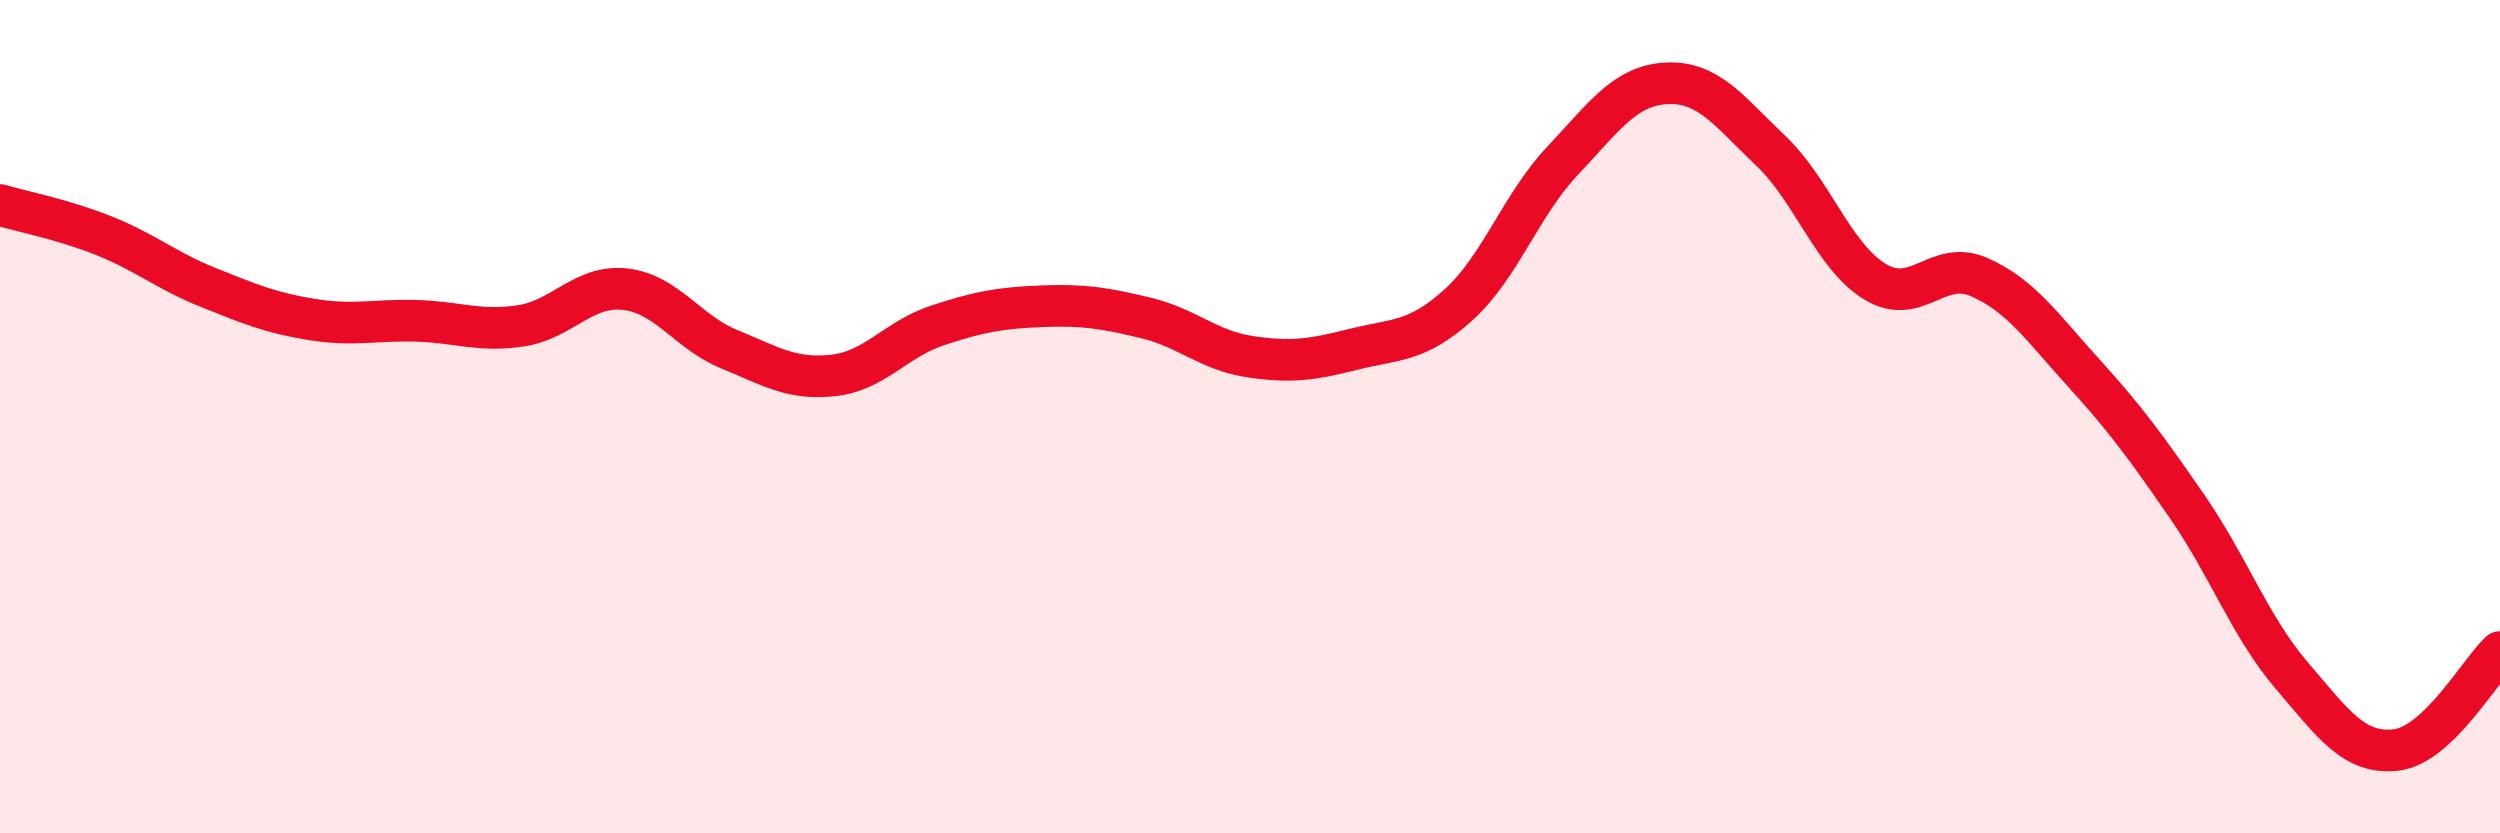
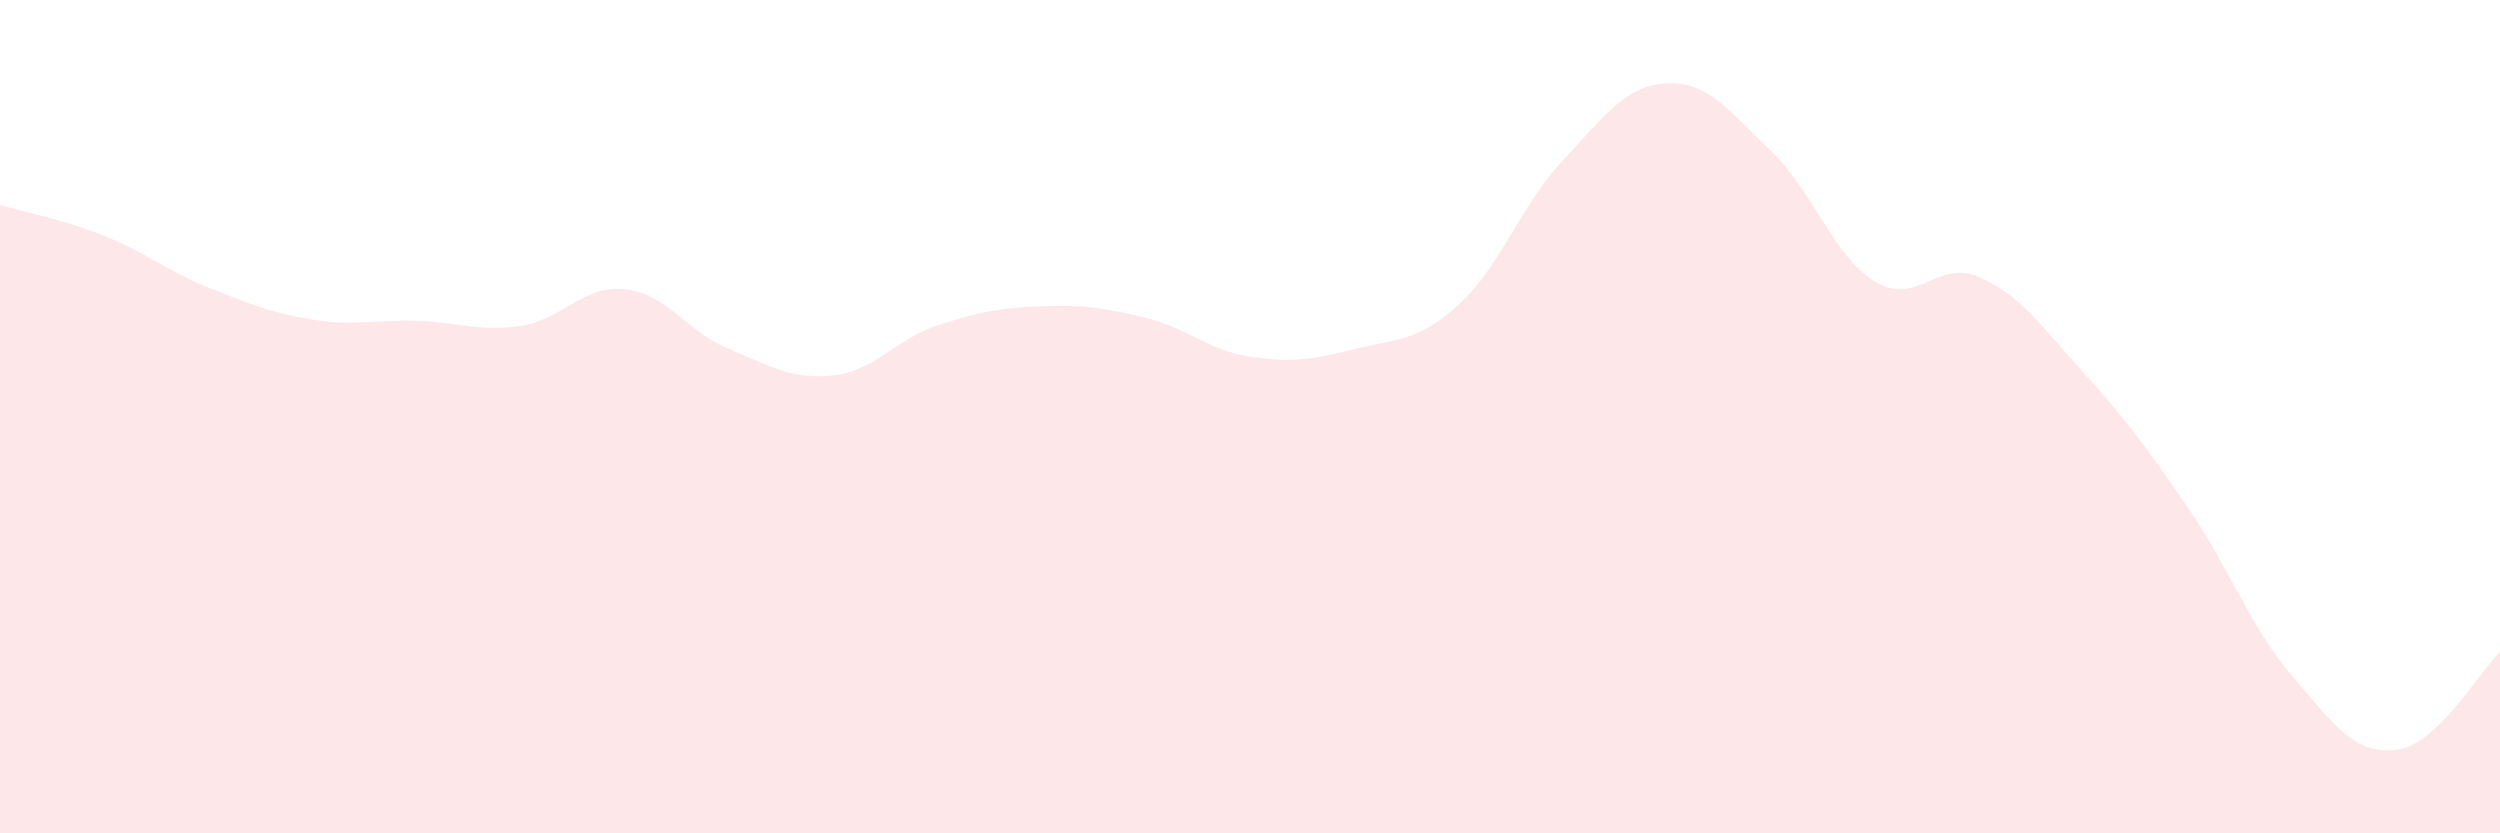
<svg xmlns="http://www.w3.org/2000/svg" width="60" height="20" viewBox="0 0 60 20">
  <path d="M 0,4.92 C 0.5,5.07 1.5,5.26 2.5,5.66 C 3.5,6.06 4,6.5 5,6.9 C 6,7.3 6.5,7.51 7.5,7.67 C 8.5,7.83 9,7.67 10,7.7 C 11,7.73 11.5,7.97 12.5,7.82 C 13.5,7.67 14,6.83 15,6.94 C 16,7.05 16.5,7.97 17.5,8.38 C 18.5,8.79 19,9.12 20,9.01 C 21,8.9 21.5,8.14 22.5,7.81 C 23.5,7.48 24,7.39 25,7.35 C 26,7.31 26.5,7.39 27.5,7.63 C 28.5,7.87 29,8.41 30,8.56 C 31,8.71 31.5,8.63 32.5,8.38 C 33.5,8.13 34,8.22 35,7.32 C 36,6.42 36.5,4.92 37.5,3.86 C 38.5,2.8 39,2.05 40,2 C 41,1.95 41.5,2.67 42.5,3.62 C 43.5,4.57 44,6.15 45,6.76 C 46,7.37 46.5,6.21 47.5,6.65 C 48.5,7.09 49,7.84 50,8.94 C 51,10.04 51.5,10.72 52.5,12.17 C 53.5,13.62 54,15.04 55,16.21 C 56,17.38 56.5,18.11 57.5,18 C 58.5,17.89 59.5,16.12 60,15.65L60 20L0 20Z" fill="#EB0A25" opacity="0.1" stroke-linecap="round" stroke-linejoin="round" />
-   <path d="M 0,4.92 C 0.5,5.07 1.5,5.26 2.5,5.66 C 3.5,6.06 4,6.5 5,6.9 C 6,7.3 6.5,7.51 7.5,7.67 C 8.5,7.83 9,7.67 10,7.7 C 11,7.73 11.5,7.97 12.5,7.82 C 13.5,7.67 14,6.83 15,6.94 C 16,7.05 16.5,7.97 17.5,8.38 C 18.5,8.79 19,9.12 20,9.01 C 21,8.9 21.5,8.14 22.5,7.81 C 23.5,7.48 24,7.39 25,7.35 C 26,7.31 26.5,7.39 27.5,7.63 C 28.5,7.87 29,8.41 30,8.56 C 31,8.71 31.5,8.63 32.5,8.38 C 33.5,8.13 34,8.22 35,7.32 C 36,6.42 36.5,4.92 37.5,3.86 C 38.5,2.8 39,2.05 40,2 C 41,1.95 41.5,2.67 42.5,3.62 C 43.5,4.57 44,6.15 45,6.76 C 46,7.37 46.5,6.21 47.5,6.65 C 48.5,7.09 49,7.84 50,8.94 C 51,10.04 51.5,10.72 52.5,12.17 C 53.5,13.62 54,15.04 55,16.21 C 56,17.38 56.5,18.11 57.5,18 C 58.5,17.89 59.5,16.12 60,15.65" stroke="#EB0A25" stroke-width="1" fill="none" stroke-linecap="round" stroke-linejoin="round" />
</svg>